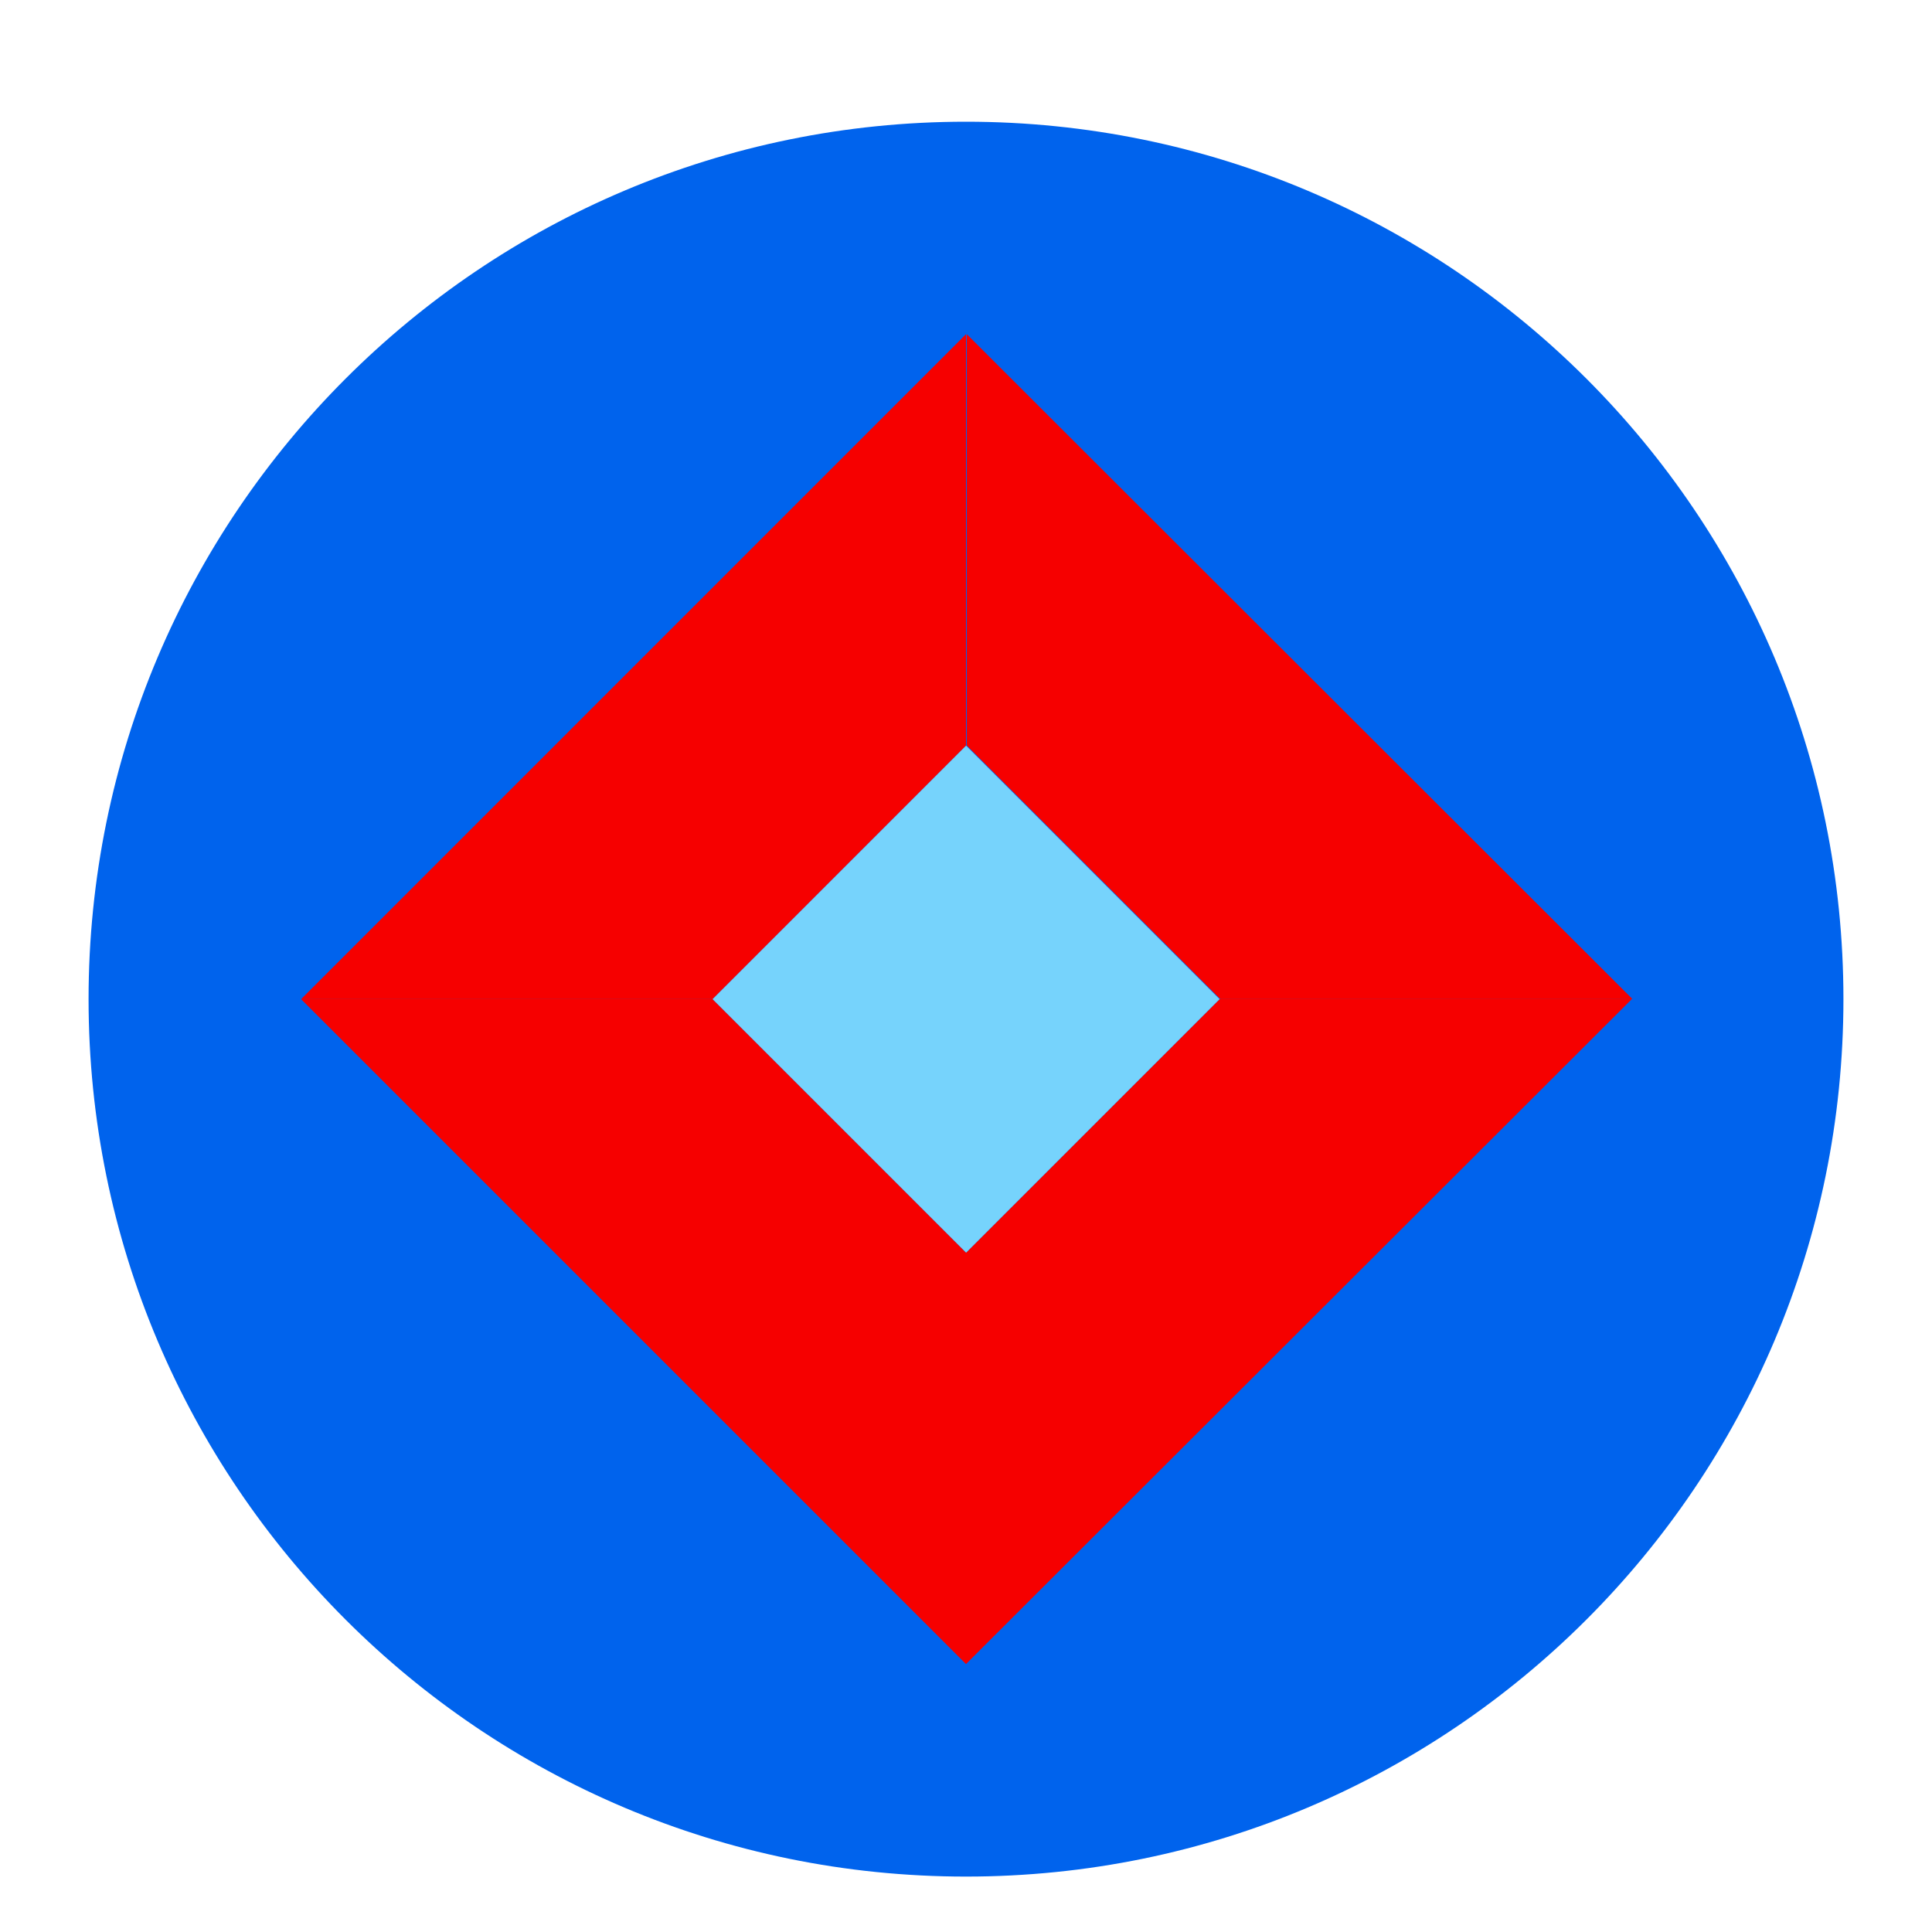
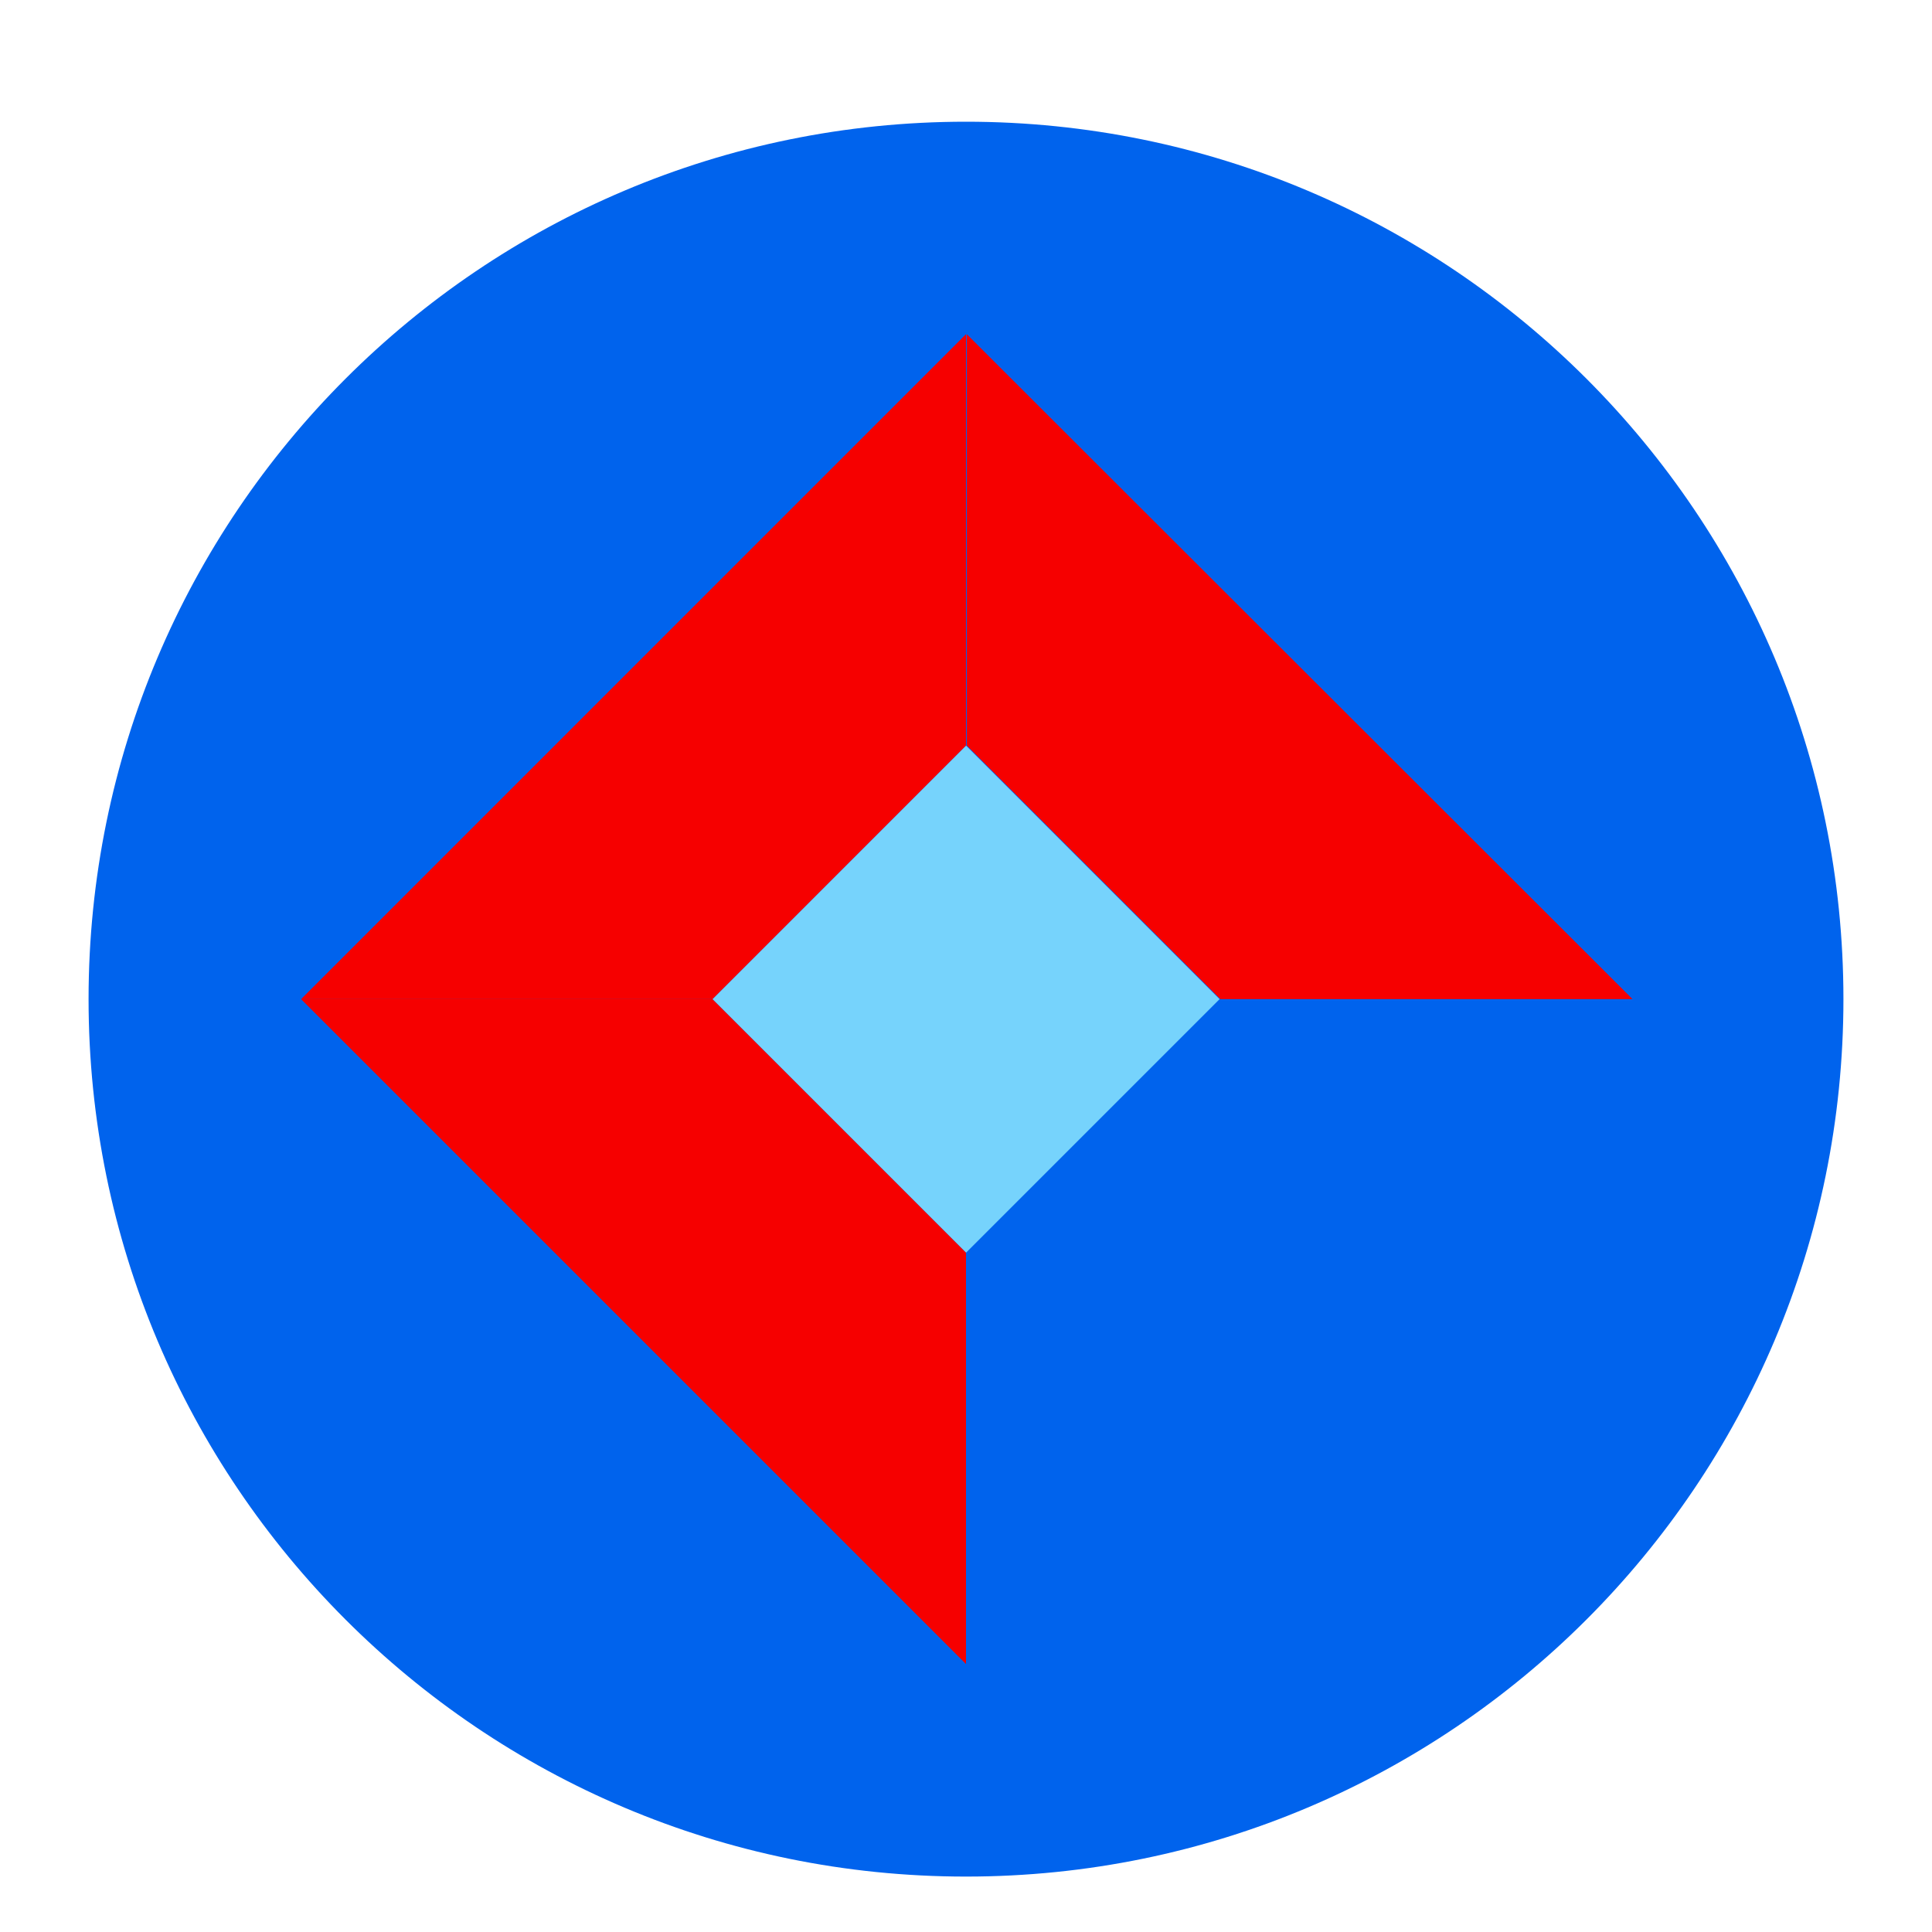
<svg xmlns="http://www.w3.org/2000/svg" width="32" height="32" viewBox="0 0 32 32" fill="none">
  <mask id="mask0_16663_58433" style="mask-type:luminance" maskUnits="userSpaceOnUse" x="0" y="0" width="32" height="32">
    <path d="M32 0.549H0V32.549H32V0.549Z" fill="white" />
  </mask>
  <g mask="url(#mask0_16663_58433)">
    <path d="M16 31.082C24.027 31.082 30.533 24.576 30.533 16.549C30.533 8.522 24.027 2.016 16 2.016C7.973 2.016 1.467 8.522 1.467 16.549C1.467 24.576 7.973 31.082 16 31.082Z" fill="#0063ED" />
-     <path d="M27.027 16.549L16 27.562V20.749L20.2 16.549H27.013H27.027Z" fill="#F60000" />
    <path d="M27.026 16.549H20.213L16.013 12.348V5.535L27.04 16.549H27.026Z" fill="#F60000" />
    <path d="M16 12.349L20.2 16.549L16 20.749L11.8 16.549L16 12.349Z" fill="#76D3FC" />
    <path d="M16 20.749V27.562L4.987 16.549H11.8L16 20.749Z" fill="#F60000" />
    <path d="M16 5.535V12.348L11.8 16.549H4.987L16 5.535Z" fill="#F60000" />
  </g>
</svg>